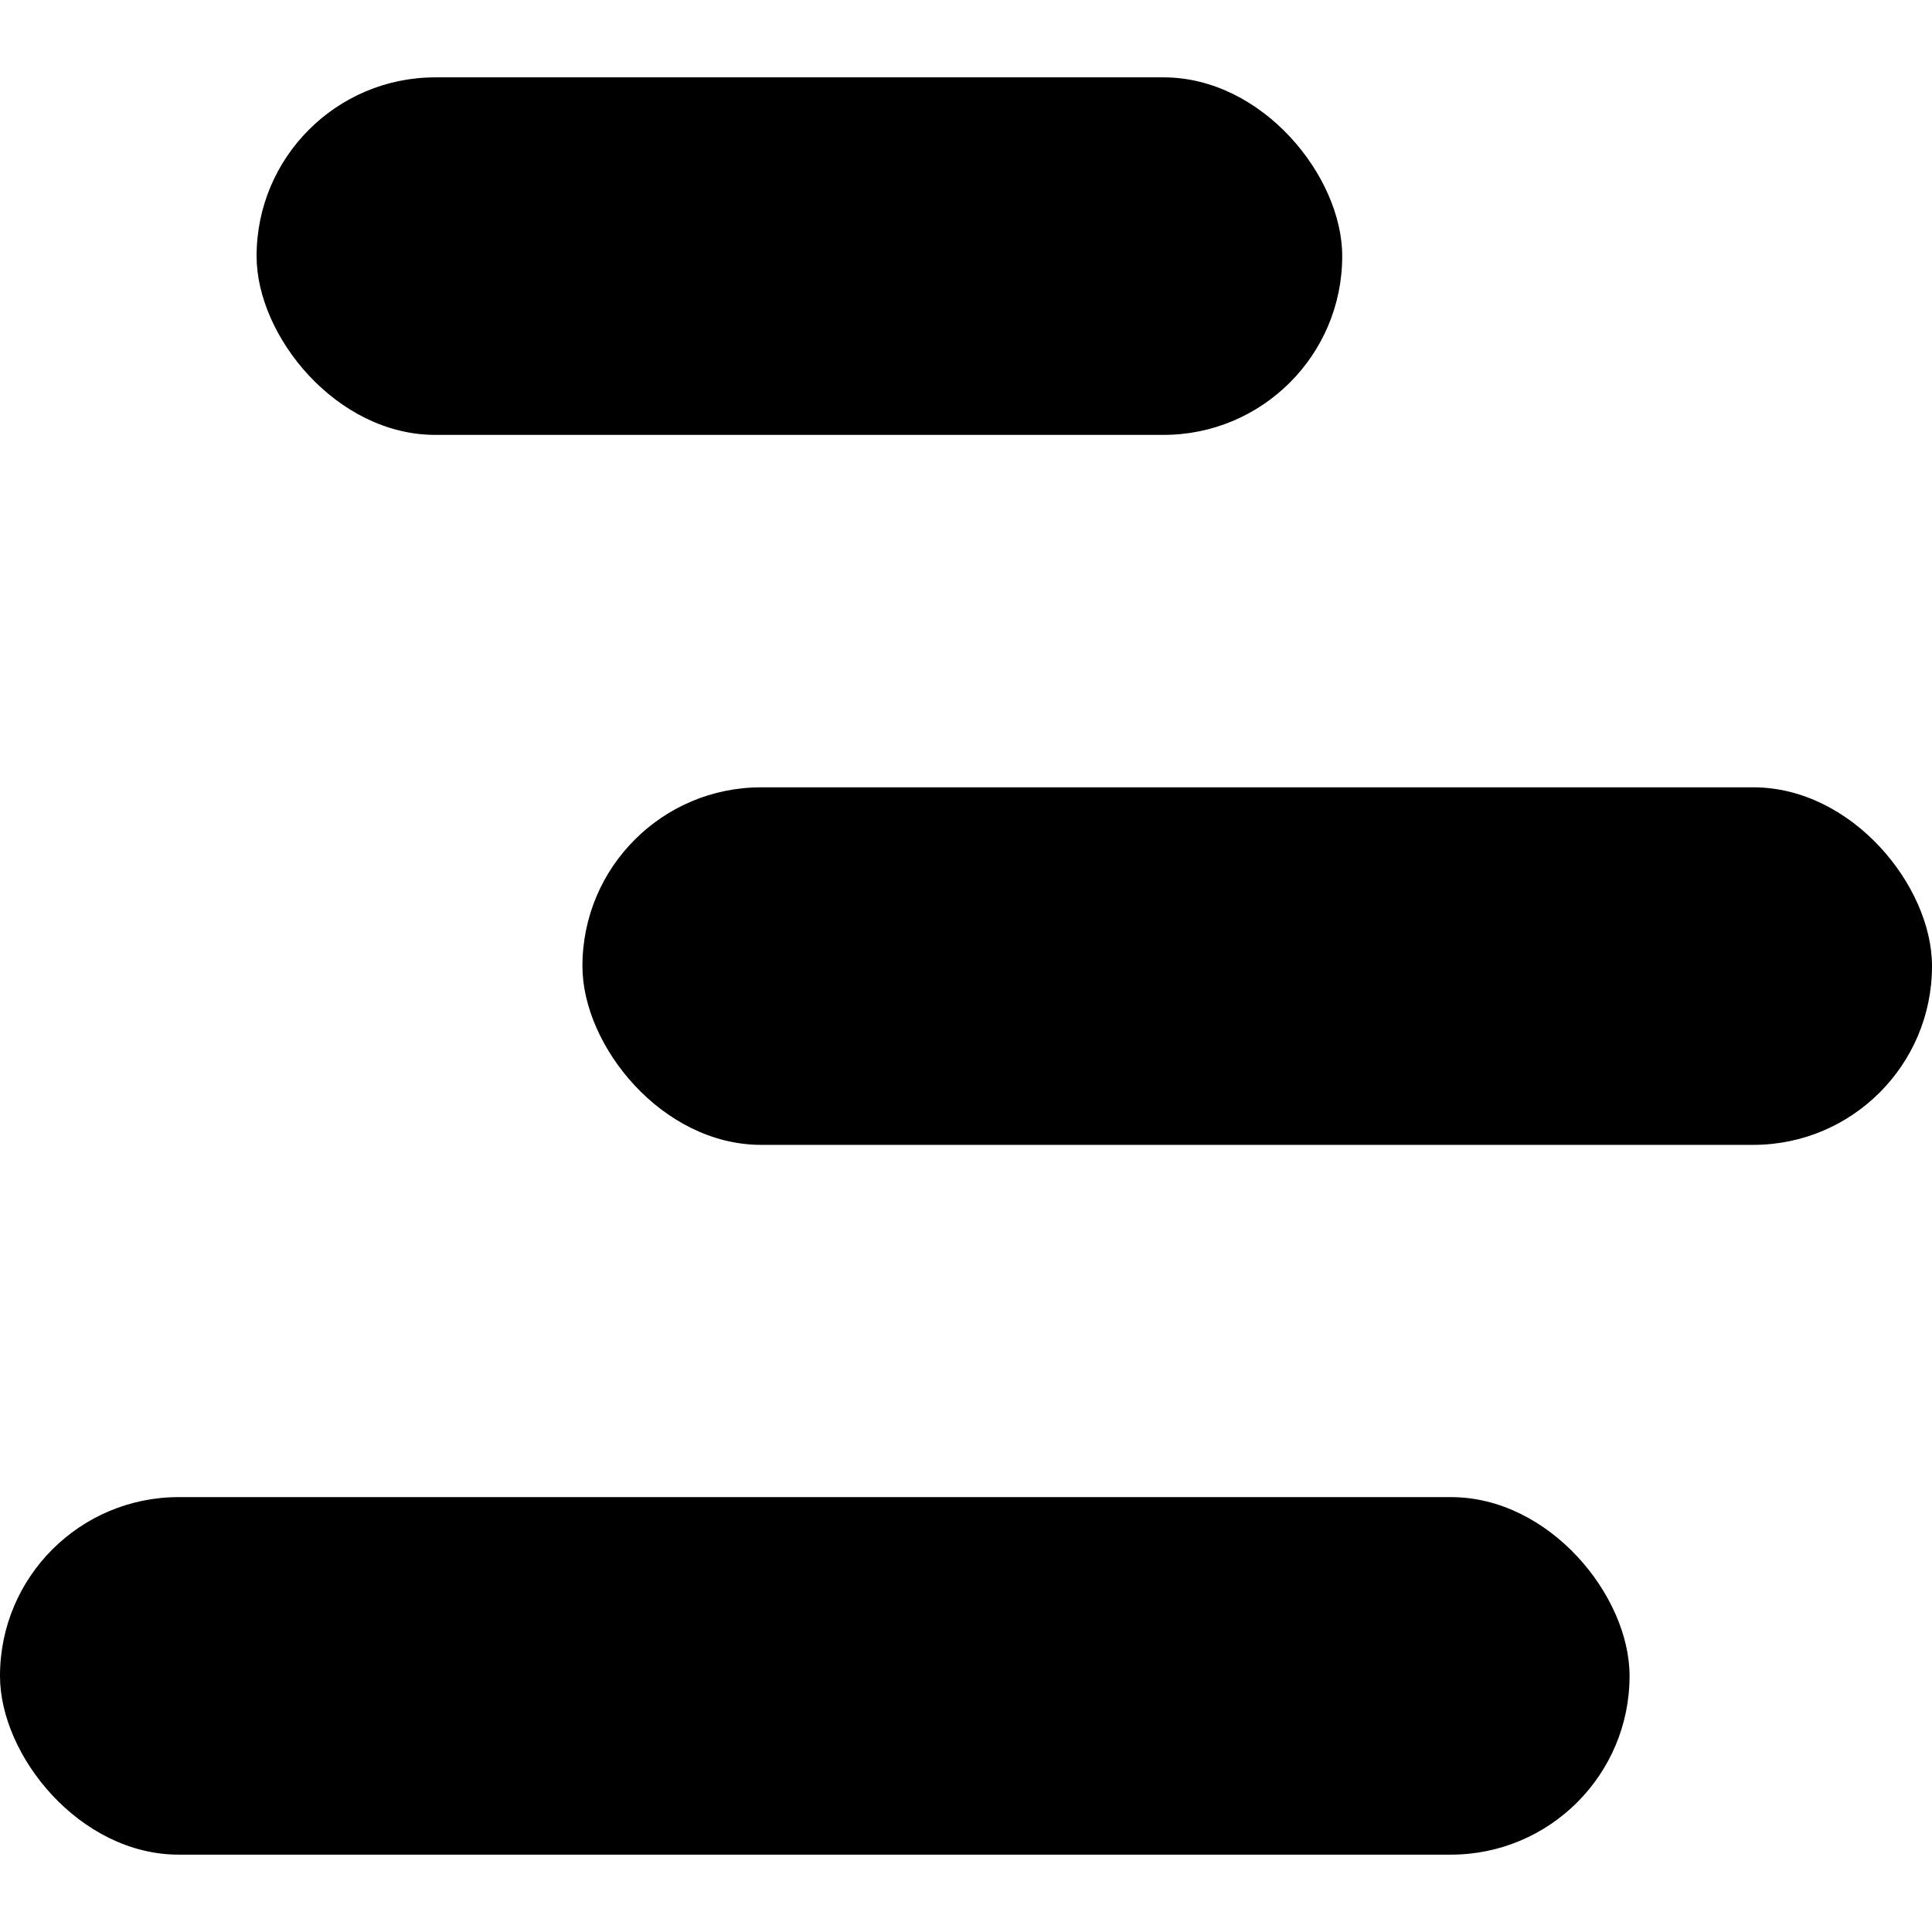
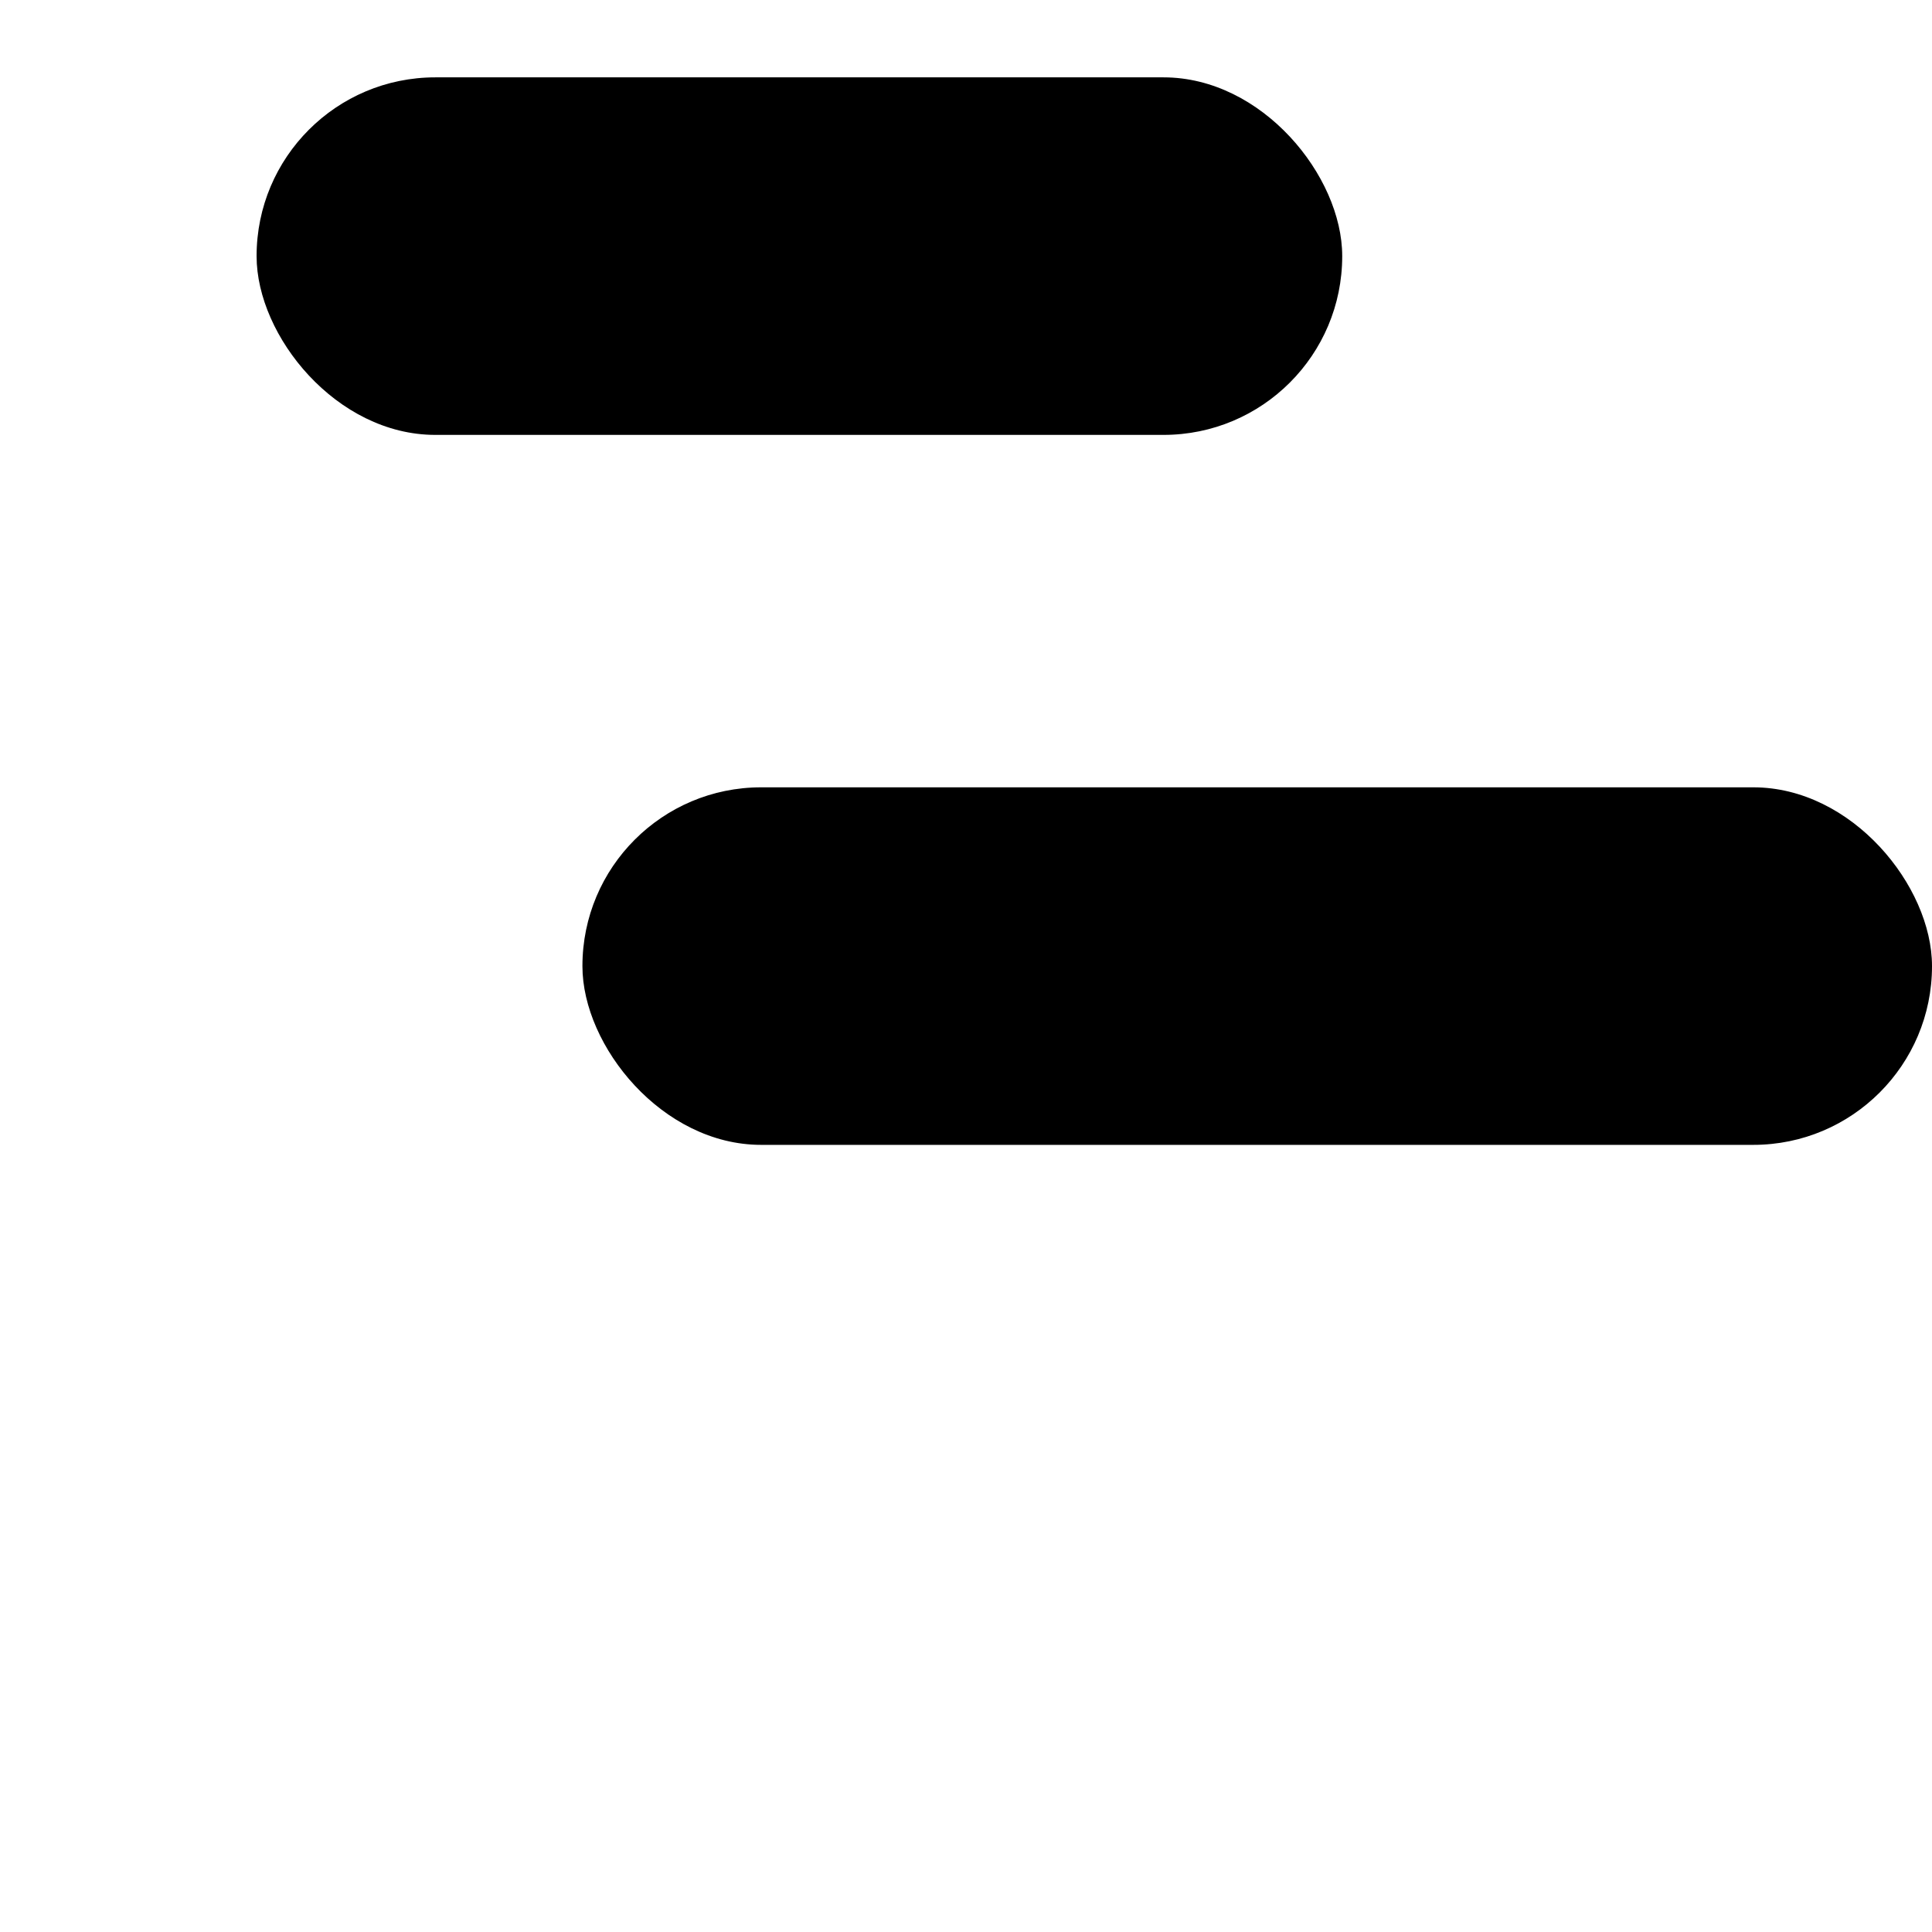
<svg xmlns="http://www.w3.org/2000/svg" width="1024" height="1024" version="1.1" viewBox="0 0 1024 1024">
-   <rect y="793.5" width="863.7" height="189.5" rx="94.7" ry="94.7" />
  <rect x="308.7" y="417.3" width="715.3" height="189.5" rx="94.7" ry="94.7" />
  <rect x="136" y="41" width="575.4" height="189.5" rx="94.7" ry="94.7" />
</svg>